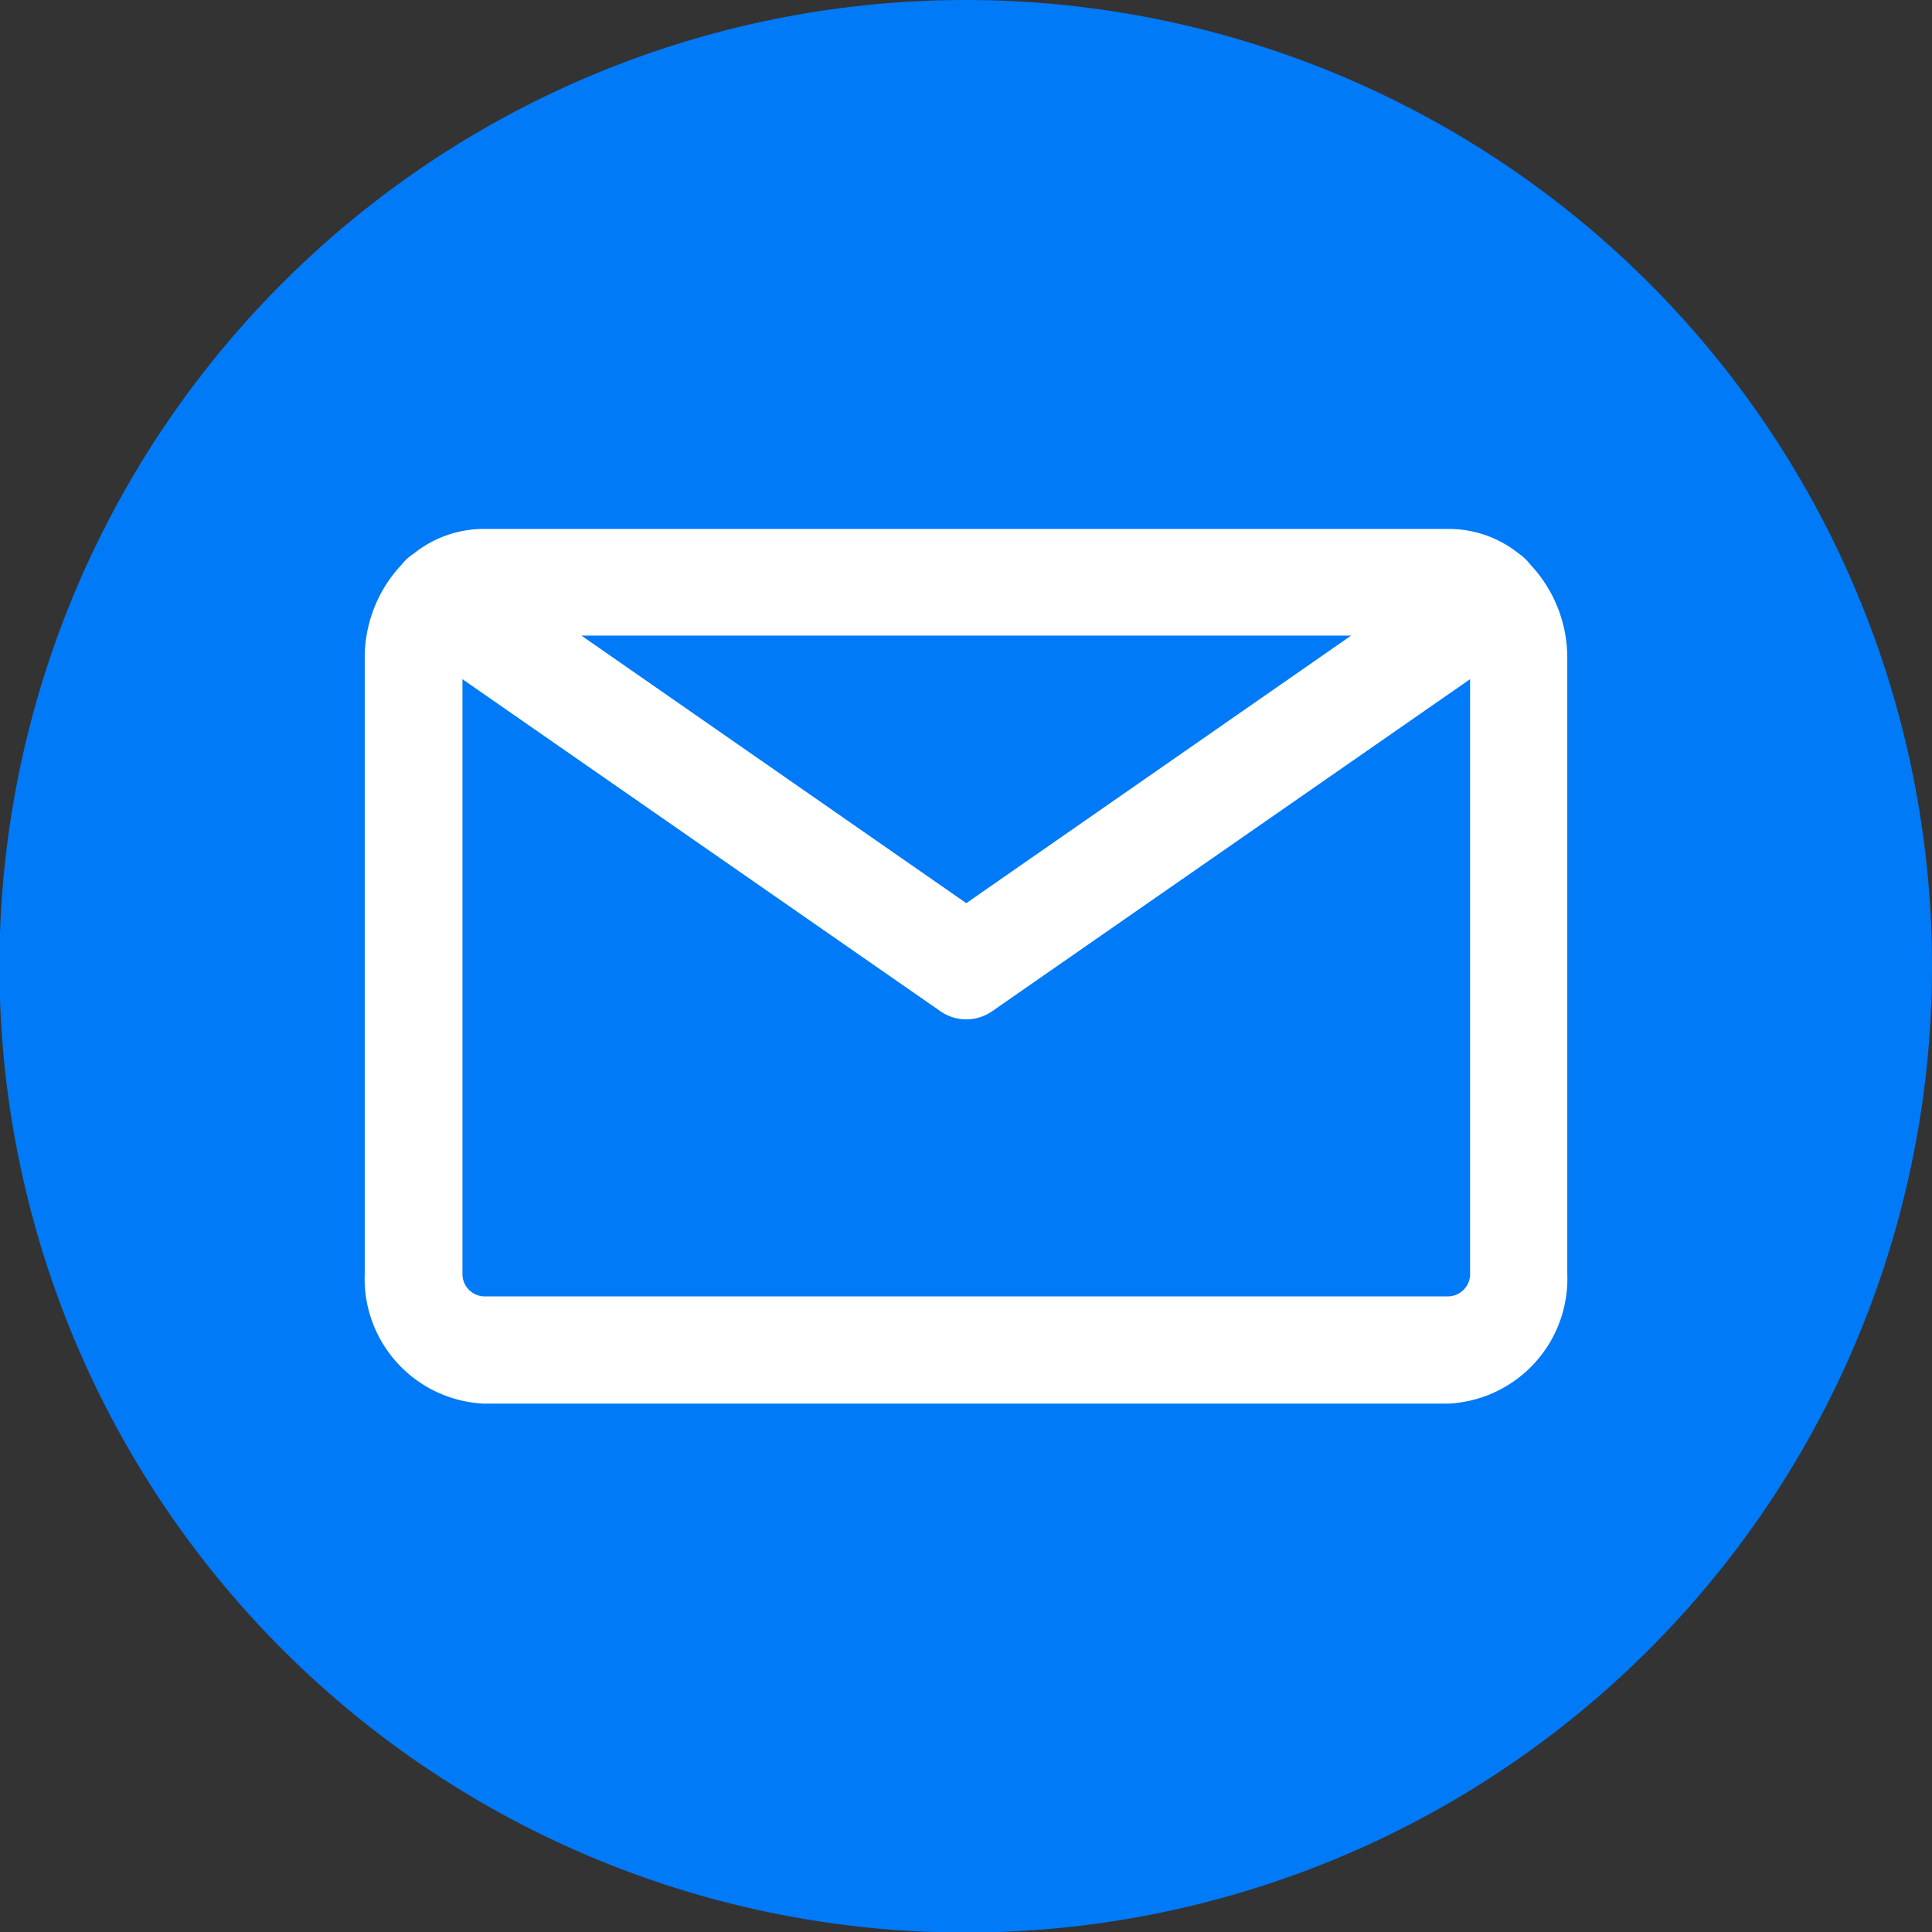
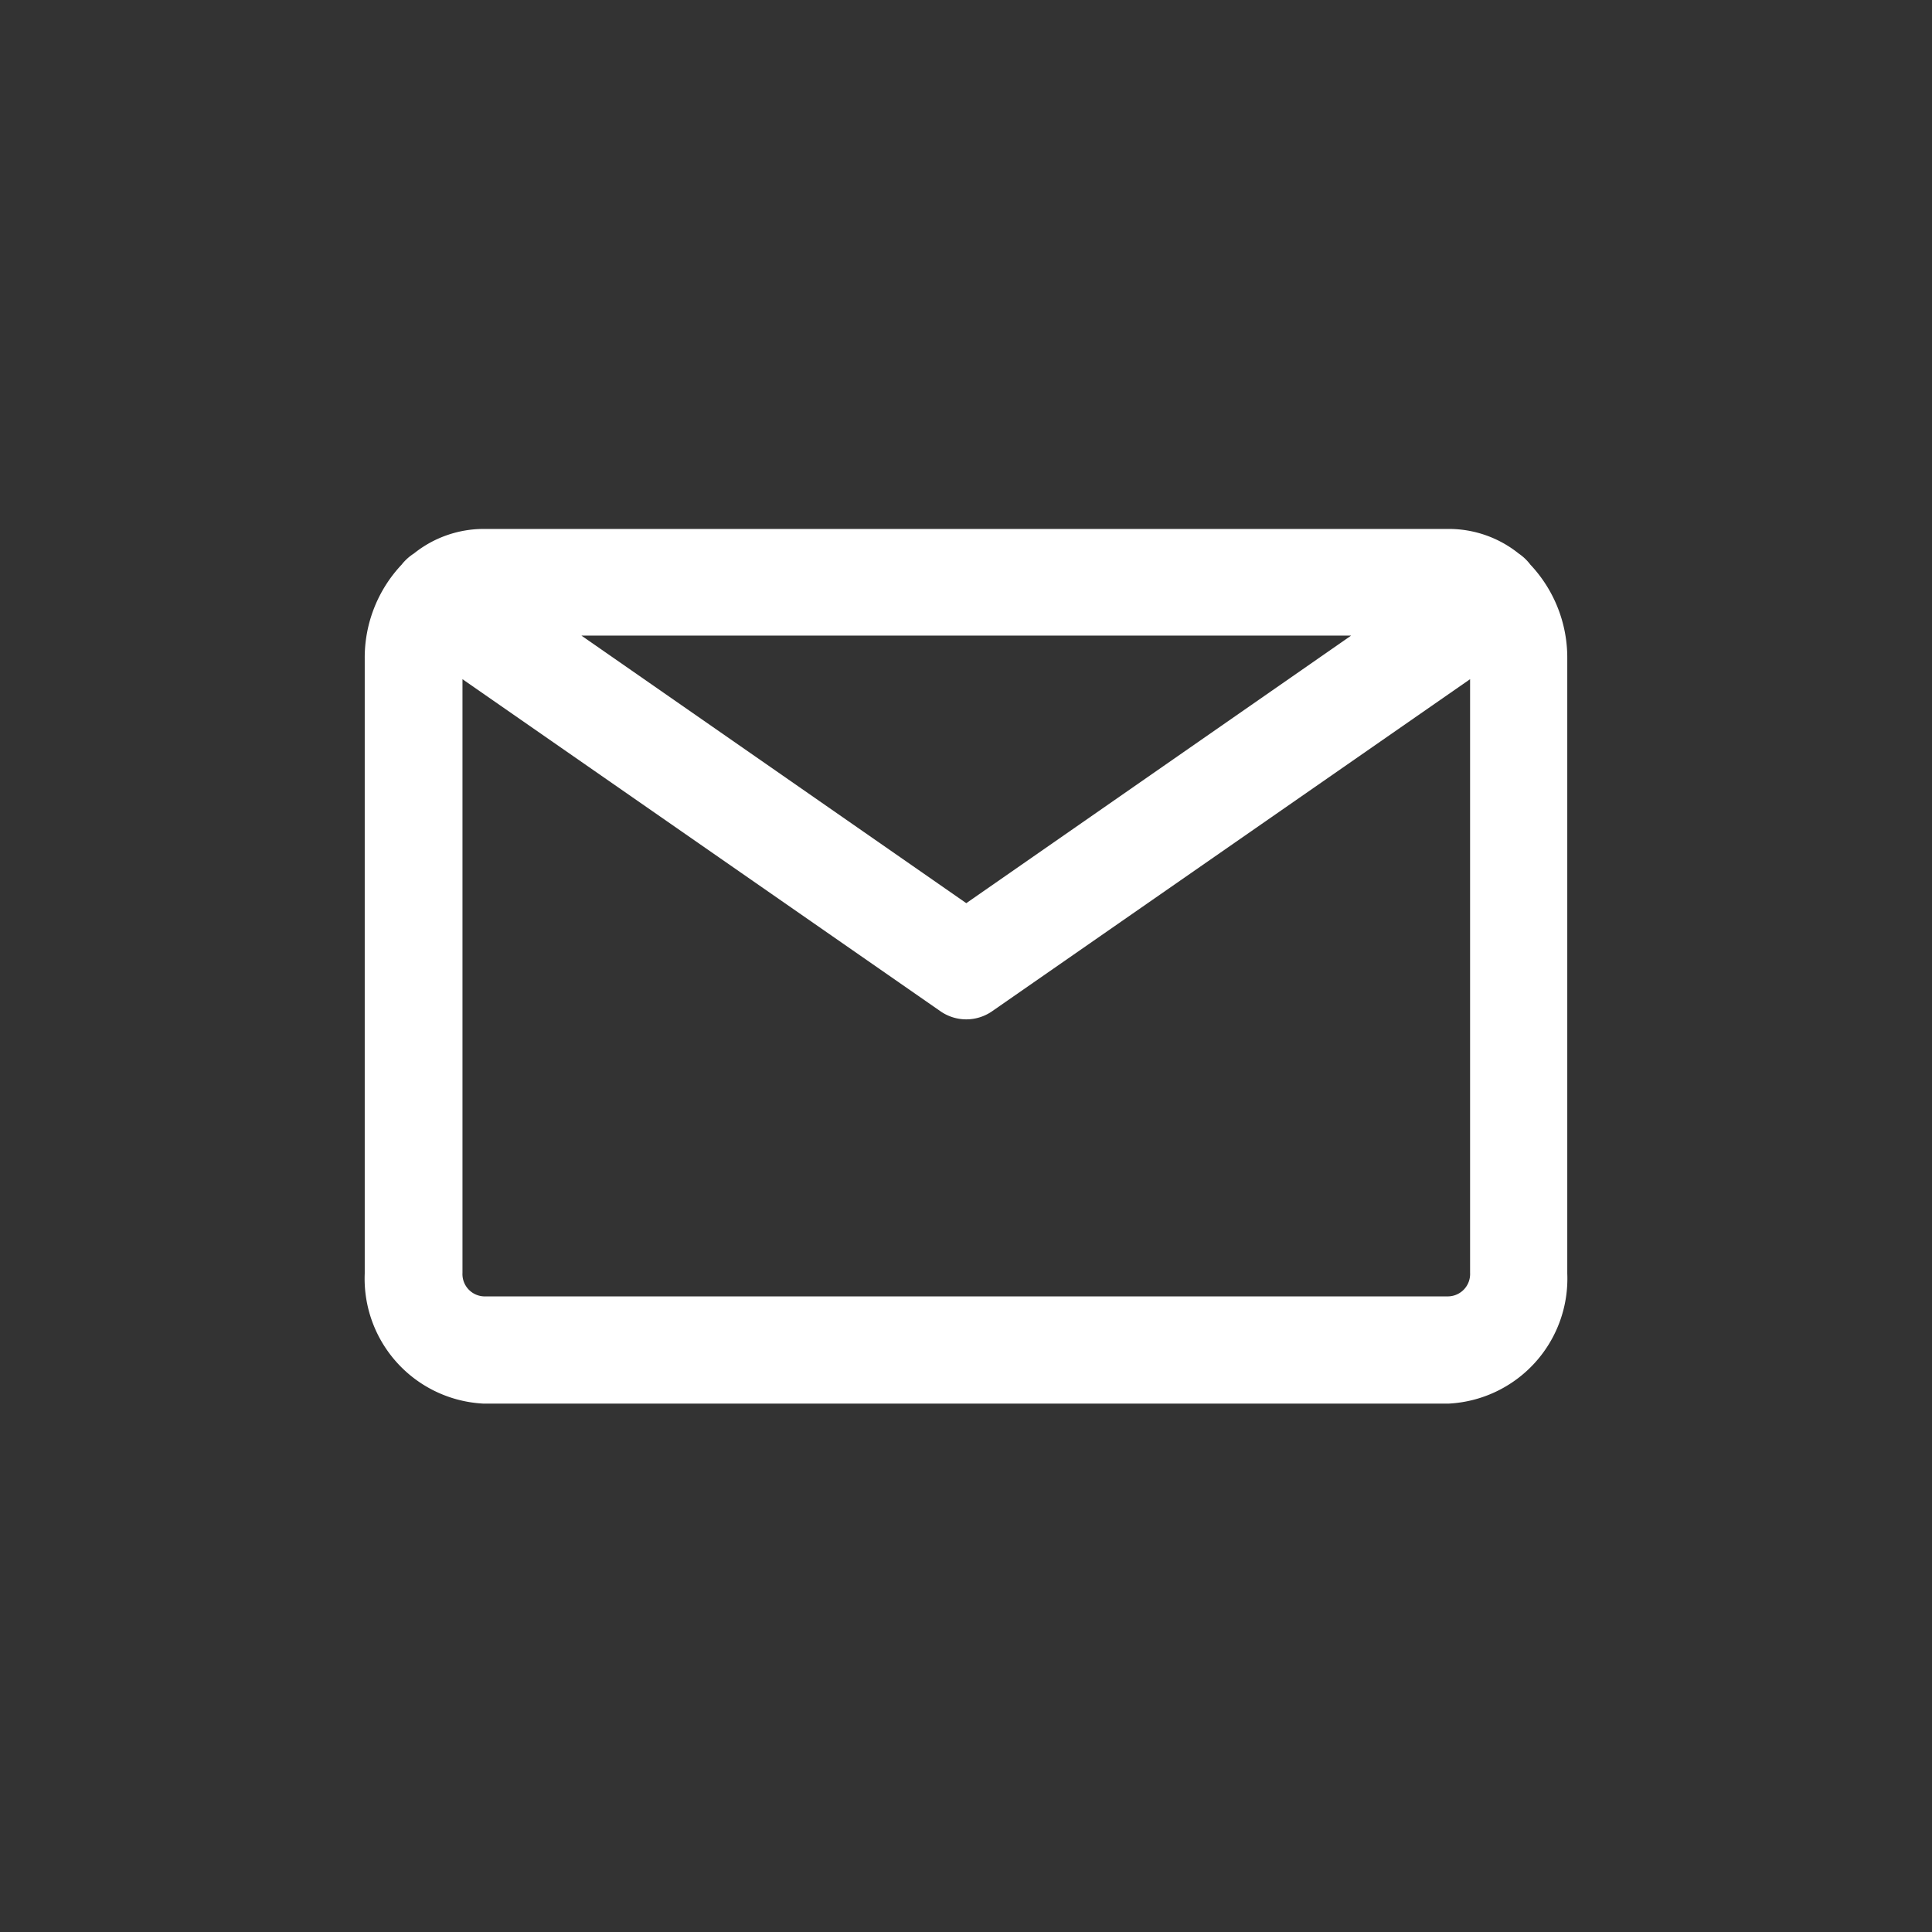
<svg xmlns="http://www.w3.org/2000/svg" viewBox="0 0 34.59 34.59">
  <rect x="0" y="0" width="34.59" height="34.59" fill="#333333" stroke="none" />
  <defs>
    <style>.cls-1{fill:#007af6;}.cls-2{fill:#fff;}</style>
  </defs>
  <title>em</title>
  <g id="Capa_2" data-name="Capa 2">
    <g id="Capa_1-2" data-name="Capa 1">
-       <path class="cls-1" d="M34.59,17.3A17.3,17.3,0,1,1,17.3,0,17.3,17.3,0,0,1,34.59,17.3Z" />
      <path class="cls-2" d="M27.4,10.11a.89.89,0,0,0-.21-.2,2,2,0,0,0-1.25-.44H8.66a2,2,0,0,0-1.25.44.89.89,0,0,0-.22.2,2.43,2.43,0,0,0-.66,1.69v11a2.24,2.24,0,0,0,2.13,2.33H25.93a2.24,2.24,0,0,0,2.13-2.33v-11A2.43,2.43,0,0,0,27.4,10.11Zm-3.21,1.27L17.3,16.17l-6.89-4.79Zm1.74,11.83H8.66a.4.4,0,0,1-.38-.42V12.16l8.55,5.94a.81.81,0,0,0,.94,0l8.55-5.94V22.79A.4.4,0,0,1,25.93,23.21Z" />
    </g>
  </g>
</svg>